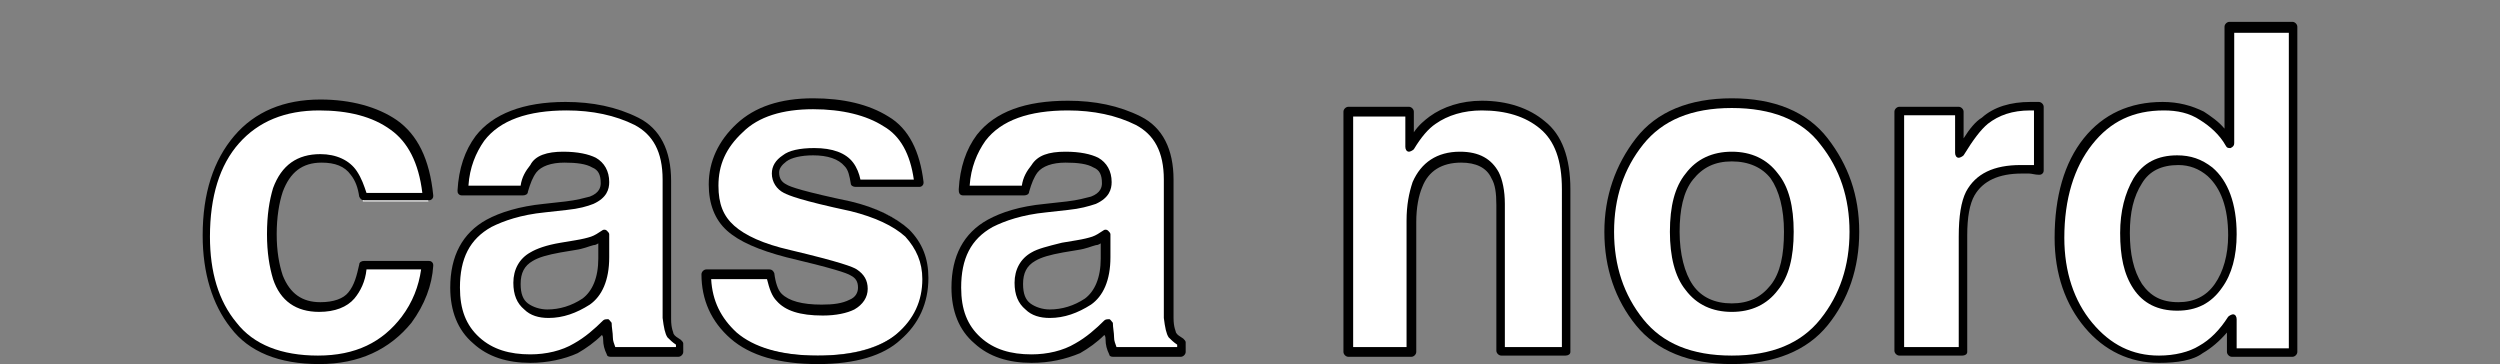
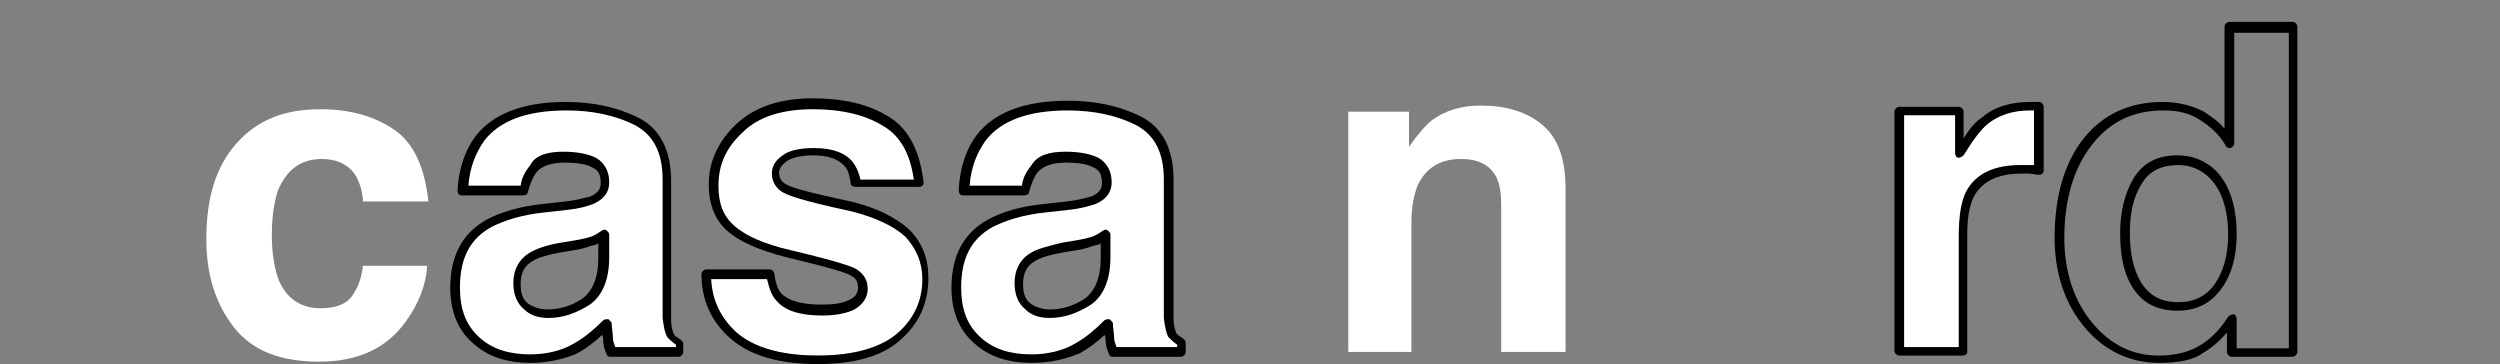
<svg xmlns="http://www.w3.org/2000/svg" version="1.1" id="レイヤー_1" x="0px" y="0px" viewBox="0 0 206 30" style="enable-background:new 0 0 206 30;" xml:space="preserve">
  <rect x="0" y="0" width="206" height="30" fill="#808080" stroke="none" />
  <style type="text/css">
	.st0{fill:#FFFFFF;}
</style>
  <g>
    <g>
      <path class="st0" d="M29.9,16.3c-0.1-0.7-0.3-1.4-0.7-2c-0.6-0.8-1.5-1.2-2.7-1.2c-1.7,0-2.9,0.9-3.6,2.6    c-0.3,0.9-0.5,2.1-0.5,3.7c0,1.4,0.2,2.6,0.5,3.5c0.6,1.6,1.8,2.5,3.5,2.5c1.2,0,2.1-0.3,2.6-1c0.5-0.7,0.8-1.5,0.9-2.5h5.3    c-0.1,1.6-0.7,3.1-1.7,4.5c-1.6,2.3-4,3.4-7.2,3.4c-3.2,0-5.5-0.9-7-2.8c-1.5-1.9-2.3-4.3-2.3-7.3c0-3.4,0.8-6,2.5-7.9    c1.7-1.9,3.9-2.8,6.9-2.8c2.5,0,4.5,0.6,6.1,1.7c1.6,1.1,2.5,3.1,2.8,5.9H29.9z" />
-       <path d="M26.3,30c-3.3,0-5.8-1-7.3-3c-1.5-1.9-2.3-4.5-2.3-7.6c0-3.5,0.9-6.2,2.6-8.2c1.7-2,4.1-3,7.1-3c2.5,0,4.7,0.6,6.3,1.7    c1.7,1.2,2.7,3.2,3,6.2c0,0.1,0,0.2-0.1,0.3c-0.1,0.1-0.2,0.1-0.3,0.1h-5.3c-0.2,0-0.3-0.1-0.4-0.3c-0.1-0.7-0.3-1.3-0.7-1.8    c-0.5-0.7-1.3-1-2.4-1c-1.6,0-2.6,0.8-3.2,2.4c-0.3,0.9-0.5,2.1-0.5,3.5c0,1.4,0.2,2.5,0.5,3.4c0.6,1.5,1.6,2.2,3.1,2.2    c1.1,0,1.9-0.3,2.3-0.8c0.5-0.6,0.7-1.4,0.9-2.3c0-0.2,0.2-0.3,0.4-0.3h5.3c0.1,0,0.2,0,0.3,0.1c0.1,0.1,0.1,0.2,0.1,0.3    c-0.1,1.6-0.7,3.2-1.8,4.7C32.1,28.8,29.6,30,26.3,30z M26.3,9.1c-2.8,0-5,0.9-6.6,2.7c-1.6,1.8-2.4,4.4-2.4,7.7    c0,2.9,0.7,5.3,2.2,7.1c1.4,1.8,3.7,2.7,6.7,2.7c3.1,0,5.3-1.1,6.9-3.2c0.9-1.2,1.4-2.5,1.6-3.9h-4.5c-0.1,1-0.5,1.8-1,2.4    c-0.6,0.7-1.6,1.1-2.9,1.1c-1.9,0-3.2-0.9-3.8-2.7C22.2,22,22,20.8,22,19.3c0-1.6,0.2-2.8,0.5-3.8c0.7-1.9,2-2.8,3.9-2.8    c1.3,0,2.4,0.5,3,1.4c0.4,0.6,0.6,1.2,0.8,1.8h4.6c-0.3-2.5-1.2-4.2-2.6-5.2C30.7,9.6,28.7,9.1,26.3,9.1z" />
    </g>
    <g>
      <path class="st0" d="M46.6,16.9c1-0.1,1.7-0.3,2.1-0.5c0.7-0.3,1.1-0.8,1.1-1.5c0-0.8-0.3-1.4-0.9-1.7s-1.4-0.5-2.5-0.5    c-1.2,0-2.1,0.3-2.6,0.9c-0.4,0.4-0.6,1.1-0.7,1.8h-5c0.1-1.7,0.6-3.2,1.5-4.3c1.4-1.7,3.7-2.6,7.1-2.6c2.2,0,4.1,0.4,5.8,1.3    c1.7,0.9,2.5,2.5,2.5,4.9v9.1c0,0.6,0,1.4,0,2.3c0,0.7,0.1,1.1,0.3,1.4c0.2,0.2,0.4,0.4,0.8,0.6V29h-5.6c-0.2-0.4-0.3-0.8-0.3-1.1    c-0.1-0.4-0.1-0.7-0.1-1.2c-0.7,0.8-1.5,1.4-2.5,2c-1.1,0.6-2.4,1-3.8,1c-1.8,0-3.3-0.5-4.5-1.5c-1.2-1-1.8-2.5-1.8-4.3    c0-2.4,0.9-4.2,2.8-5.3c1-0.6,2.6-1,4.6-1.3L46.6,16.9z M49.8,19.3c-0.3,0.2-0.7,0.4-1,0.5c-0.3,0.1-0.8,0.2-1.4,0.4l-1.2,0.2    c-1.1,0.2-1.9,0.4-2.4,0.7c-0.8,0.5-1.2,1.2-1.2,2.2c0,0.9,0.2,1.5,0.7,1.9c0.5,0.4,1.1,0.6,1.8,0.6c1.1,0,2.2-0.3,3.1-1    c1-0.7,1.4-1.8,1.5-3.6V19.3z" />
      <path d="M43.7,29.9c-1.9,0-3.5-0.5-4.7-1.6c-1.3-1.1-1.9-2.7-1.9-4.6c0-2.6,1-4.5,3-5.6c1.1-0.6,2.7-1.1,4.7-1.3l1.8-0.2    c0.9-0.1,1.6-0.3,2-0.4c0.8-0.3,0.9-0.8,0.9-1.1c0-0.7-0.2-1.1-0.7-1.3c-0.5-0.3-1.3-0.4-2.3-0.4c-1.1,0-1.9,0.3-2.3,0.8    c-0.3,0.4-0.5,0.9-0.7,1.6c0,0.2-0.2,0.3-0.4,0.3h-5c-0.1,0-0.2,0-0.3-0.1s-0.1-0.2-0.1-0.3c0.1-1.8,0.6-3.3,1.5-4.5    c1.4-1.8,3.9-2.8,7.4-2.8c2.2,0,4.2,0.4,6,1.3c1.8,0.9,2.7,2.7,2.7,5.2v9.1c0,0.6,0,1.4,0,2.3c0,0.8,0.2,1.1,0.2,1.2    c0.1,0.2,0.3,0.3,0.6,0.5c0.1,0.1,0.2,0.2,0.2,0.3V29c0,0.2-0.2,0.4-0.4,0.4h-5.6c-0.2,0-0.3-0.1-0.3-0.2    c-0.2-0.4-0.3-0.8-0.3-1.2c0-0.1,0-0.3-0.1-0.4c-0.6,0.6-1.3,1.1-2,1.5C46.5,29.6,45.1,29.9,43.7,29.9z M46.4,12.5    c1.2,0,2.1,0.2,2.7,0.5c0.7,0.4,1.1,1.1,1.1,2c0,0.6-0.2,1.3-1.3,1.8c-0.5,0.2-1.2,0.4-2.2,0.5h0l-1.8,0.2c-2,0.2-3.4,0.7-4.4,1.2    c-1.8,1-2.6,2.6-2.6,5c0,1.8,0.5,3.1,1.6,4.1c1.1,1,2.5,1.4,4.2,1.4c1.3,0,2.6-0.3,3.6-0.9c0.9-0.5,1.7-1.2,2.4-1.9    c0.1-0.1,0.3-0.1,0.4-0.1c0.1,0,0.2,0.2,0.3,0.3c0,0.4,0.1,0.8,0.1,1.2c0,0.3,0.1,0.5,0.2,0.8h5v-0.2c-0.3-0.2-0.5-0.4-0.7-0.6    c-0.2-0.3-0.3-0.8-0.4-1.6c0-0.9,0-1.7,0-2.3v-9.1c0-2.3-0.8-3.7-2.3-4.5c-1.6-0.8-3.5-1.2-5.6-1.2c-3.2,0-5.5,0.8-6.8,2.5    c-0.7,1-1.2,2.2-1.3,3.7h4.3c0.1-0.7,0.4-1.2,0.8-1.7C44.1,12.8,45.1,12.5,46.4,12.5z M46.6,16.9L46.6,16.9L46.6,16.9z M45.2,26.2    c-0.8,0-1.5-0.2-2-0.7c-0.6-0.5-0.9-1.2-0.9-2.2c0-1.1,0.5-2,1.4-2.5c0.5-0.3,1.3-0.6,2.5-0.8l1.2-0.2c0.6-0.1,1-0.2,1.3-0.3    c0.3-0.1,0.6-0.3,0.9-0.5c0.1-0.1,0.3-0.1,0.4,0c0.1,0.1,0.2,0.2,0.2,0.3v1.9c0,1.9-0.6,3.2-1.6,3.9    C47.5,25.8,46.4,26.2,45.2,26.2z M49.4,20c-0.2,0.1-0.3,0.2-0.5,0.2c-0.4,0.1-0.8,0.3-1.5,0.4l-1.2,0.2c-1.1,0.2-1.8,0.4-2.3,0.7    c-0.7,0.4-1,1-1,1.9c0,0.8,0.2,1.3,0.6,1.6c0.4,0.3,1,0.5,1.6,0.5c1,0,2-0.3,2.9-0.9c0.8-0.6,1.3-1.7,1.3-3.3V20z" />
    </g>
    <g>
      <path class="st0" d="M63.5,22.6c0.1,0.9,0.3,1.6,0.7,2c0.6,0.7,1.8,1,3.6,1c1,0,1.8-0.2,2.4-0.5s0.9-0.8,0.9-1.4    c0-0.6-0.2-1-0.7-1.3c-0.5-0.3-2.3-0.8-5.4-1.6c-2.2-0.6-3.8-1.3-4.8-2.1c-0.9-0.8-1.4-2-1.4-3.6c0-1.8,0.7-3.4,2.2-4.7    c1.4-1.3,3.5-2,6.1-2c2.5,0,4.5,0.5,6,1.5c1.6,1,2.5,2.7,2.7,5.1h-5.2c-0.1-0.7-0.3-1.2-0.6-1.6c-0.6-0.7-1.5-1.1-2.9-1.1    c-1.1,0-1.9,0.2-2.4,0.5c-0.5,0.4-0.7,0.8-0.7,1.2c0,0.6,0.3,1,0.8,1.3c0.5,0.3,2.3,0.8,5.4,1.4c2.1,0.5,3.6,1.2,4.6,2.2    c1,1,1.5,2.2,1.5,3.7c0,2-0.7,3.6-2.2,4.8c-1.5,1.2-3.7,1.9-6.8,1.9c-3.1,0-5.4-0.7-6.9-2c-1.5-1.3-2.2-3-2.2-5H63.5z" />
      <path d="M67.4,30c-3.2,0-5.6-0.7-7.2-2.1c-1.6-1.4-2.4-3.2-2.4-5.3c0-0.2,0.2-0.4,0.4-0.4h5.2c0.2,0,0.3,0.1,0.4,0.3    c0.1,0.8,0.3,1.4,0.6,1.7c0.6,0.6,1.7,0.9,3.3,0.9c1,0,1.7-0.1,2.3-0.4c0.5-0.2,0.7-0.6,0.7-1c0-0.5-0.2-0.8-0.6-1    c-0.3-0.2-1.5-0.6-5.3-1.5c-2.3-0.6-3.9-1.3-4.9-2.2c-1-0.9-1.5-2.2-1.5-3.8c0-1.9,0.8-3.6,2.3-5c1.5-1.4,3.6-2.1,6.3-2.1    c2.5,0,4.6,0.5,6.2,1.5c1.7,1,2.6,2.9,2.9,5.4c0,0.1,0,0.2-0.1,0.3c-0.1,0.1-0.2,0.1-0.3,0.1h-5.2c-0.2,0-0.4-0.1-0.4-0.3    c-0.1-0.6-0.2-1.1-0.5-1.4c-0.5-0.6-1.4-0.9-2.6-0.9c-1,0-1.8,0.2-2.2,0.5c-0.4,0.3-0.6,0.6-0.6,0.9c0,0.5,0.2,0.8,0.6,1    c0.3,0.2,1.5,0.6,5.3,1.4c2.1,0.5,3.7,1.3,4.8,2.3c1.1,1.1,1.6,2.4,1.6,4c0,2.1-0.8,3.8-2.3,5.1C72.8,29.3,70.5,30,67.4,30z     M58.6,23c0.1,1.8,0.8,3.2,2.1,4.4c1.4,1.2,3.6,1.9,6.7,1.9c2.9,0,5.1-0.6,6.5-1.8c1.4-1.2,2.1-2.7,2.1-4.5c0-1.4-0.5-2.5-1.4-3.5    c-1-0.9-2.5-1.6-4.5-2.1c-4.2-0.9-5.1-1.3-5.5-1.5c-0.6-0.3-1-0.9-1-1.6c0-0.6,0.3-1.1,0.9-1.5c0.5-0.4,1.4-0.6,2.6-0.6    c1.5,0,2.6,0.4,3.2,1.2c0.3,0.4,0.5,0.9,0.6,1.4h4.4c-0.3-2.1-1.1-3.6-2.5-4.4C71.4,9.5,69.4,9,67,9c-2.5,0-4.5,0.6-5.8,1.9    c-1.4,1.3-2,2.7-2,4.4c0,1.5,0.4,2.5,1.3,3.3c0.9,0.8,2.4,1.5,4.6,2c4.2,1,5.2,1.4,5.5,1.6c0.6,0.4,0.9,0.9,0.9,1.6    c0,0.7-0.4,1.3-1.1,1.7c-0.6,0.3-1.5,0.5-2.6,0.5c-1.9,0-3.1-0.4-3.8-1.2c-0.4-0.4-0.6-1-0.8-1.8H58.6z" />
    </g>
    <g>
      <path class="st0" d="M88,16.9c1-0.1,1.7-0.3,2.1-0.5c0.7-0.3,1.1-0.8,1.1-1.5c0-0.8-0.3-1.4-0.9-1.7c-0.6-0.3-1.4-0.5-2.5-0.5    c-1.2,0-2.1,0.3-2.6,0.9c-0.4,0.4-0.6,1.1-0.7,1.8h-5c0.1-1.7,0.6-3.2,1.5-4.3c1.4-1.7,3.7-2.6,7.1-2.6c2.2,0,4.1,0.4,5.8,1.3    c1.7,0.9,2.5,2.5,2.5,4.9v9.1c0,0.6,0,1.4,0,2.3c0,0.7,0.1,1.1,0.3,1.4c0.2,0.2,0.4,0.4,0.8,0.6V29h-5.6c-0.2-0.4-0.3-0.8-0.3-1.1    c-0.1-0.4-0.1-0.7-0.1-1.2c-0.7,0.8-1.5,1.4-2.5,2c-1.1,0.6-2.4,1-3.8,1c-1.8,0-3.3-0.5-4.5-1.5c-1.2-1-1.8-2.5-1.8-4.3    c0-2.4,0.9-4.2,2.8-5.3c1-0.6,2.6-1,4.6-1.3L88,16.9z M91.1,19.3c-0.3,0.2-0.7,0.4-1,0.5c-0.3,0.1-0.8,0.2-1.4,0.4l-1.2,0.2    c-1.1,0.2-1.9,0.4-2.4,0.7c-0.8,0.5-1.2,1.2-1.2,2.2c0,0.9,0.2,1.5,0.7,1.9c0.5,0.4,1.1,0.6,1.8,0.6c1.1,0,2.2-0.3,3.1-1    c1-0.7,1.4-1.8,1.5-3.6V19.3z" />
      <path d="M85,29.9c-1.9,0-3.5-0.5-4.7-1.6c-1.3-1.1-1.9-2.7-1.9-4.6c0-2.6,1-4.5,3-5.6c1.1-0.6,2.6-1.1,4.7-1.3l1.8-0.2    c0.9-0.1,1.6-0.3,2-0.4c0.8-0.3,0.9-0.8,0.9-1.1c0-0.7-0.2-1.1-0.7-1.3c-0.5-0.3-1.3-0.4-2.3-0.4c-1.1,0-1.9,0.3-2.3,0.8    c-0.3,0.4-0.5,0.9-0.7,1.6c0,0.2-0.2,0.3-0.4,0.3h-5c-0.1,0-0.2,0-0.3-0.1S79,15.7,79,15.6c0.1-1.8,0.6-3.3,1.5-4.5    C82,9.2,84.5,8.3,88,8.3c2.2,0,4.2,0.4,6,1.3c1.8,0.9,2.7,2.7,2.7,5.2v9.1c0,0.6,0,1.4,0,2.3c0,0.8,0.2,1.1,0.2,1.2    c0.1,0.2,0.3,0.3,0.6,0.5c0.1,0.1,0.2,0.2,0.2,0.3V29c0,0.2-0.2,0.4-0.4,0.4h-5.6c-0.2,0-0.3-0.1-0.3-0.2    c-0.2-0.4-0.3-0.8-0.3-1.2c0-0.1,0-0.3-0.1-0.4c-0.6,0.6-1.3,1.1-2,1.5C87.8,29.6,86.5,29.9,85,29.9z M87.8,12.5    c1.2,0,2.1,0.2,2.7,0.5c0.7,0.4,1.1,1.1,1.1,2c0,0.6-0.2,1.3-1.3,1.8C89.7,17,89,17.2,88,17.3h0l-1.8,0.2c-2,0.2-3.4,0.7-4.4,1.2    c-1.8,1-2.6,2.6-2.6,5c0,1.8,0.5,3.1,1.6,4.1c1.1,1,2.5,1.4,4.2,1.4c1.3,0,2.6-0.3,3.6-0.9c0.9-0.5,1.7-1.2,2.4-1.9    c0.1-0.1,0.3-0.1,0.4-0.1s0.2,0.2,0.3,0.3c0,0.4,0.1,0.8,0.1,1.2c0,0.3,0.1,0.5,0.2,0.8h5v-0.2c-0.3-0.2-0.5-0.4-0.7-0.6    c-0.2-0.3-0.3-0.8-0.4-1.6c0-0.9,0-1.7,0-2.3v-9.1c0-2.3-0.8-3.7-2.3-4.5C92,9.5,90.1,9.1,88,9.1c-3.2,0-5.5,0.8-6.8,2.5    c-0.7,1-1.2,2.2-1.3,3.7h4.3c0.1-0.7,0.4-1.2,0.8-1.7C85.5,12.8,86.4,12.5,87.8,12.5z M88,16.9L88,16.9L88,16.9z M86.5,26.2    c-0.8,0-1.5-0.2-2-0.7c-0.6-0.5-0.9-1.2-0.9-2.2c0-1.1,0.5-2,1.4-2.5c0.5-0.3,1.3-0.5,2.5-0.8l1.2-0.2c0.6-0.1,1-0.2,1.3-0.3    c0.3-0.1,0.6-0.3,0.9-0.5c0.1-0.1,0.3-0.1,0.4,0c0.1,0.1,0.2,0.2,0.2,0.3v1.9c0,1.9-0.6,3.2-1.6,3.9    C88.8,25.8,87.7,26.2,86.5,26.2z M90.8,20c-0.2,0.1-0.3,0.2-0.5,0.2c-0.4,0.1-0.8,0.3-1.5,0.4l-1.2,0.2c-1.1,0.2-1.8,0.4-2.3,0.7    c-0.7,0.4-1,1-1,1.9c0,0.8,0.2,1.3,0.6,1.6c0.4,0.3,1,0.5,1.6,0.5c1,0,2-0.3,2.9-0.9c0.8-0.6,1.3-1.7,1.3-3.3V20z" />
    </g>
    <g>
      <path class="st0" d="M127.1,10.3c1.3,1.1,1.9,2.8,1.9,5.3V29h-5.3v-12c0-1-0.1-1.8-0.4-2.4c-0.5-1-1.5-1.5-2.9-1.5    c-1.7,0-2.9,0.7-3.6,2.2c-0.3,0.8-0.5,1.8-0.5,3V29h-5.2V9.2h5v2.9c0.7-1,1.3-1.7,1.9-2.2c1.1-0.8,2.4-1.2,4-1.2    C124.1,8.7,125.8,9.2,127.1,10.3z" />
-       <path d="M129,29.3h-5.3c-0.2,0-0.4-0.2-0.4-0.4v-12c0-1-0.1-1.7-0.4-2.2c-0.4-0.9-1.3-1.3-2.5-1.3c-1.6,0-2.7,0.7-3.2,2    c-0.3,0.7-0.5,1.7-0.5,2.9V29c0,0.2-0.2,0.4-0.4,0.4h-5.2c-0.2,0-0.4-0.2-0.4-0.4V9.2c0-0.2,0.2-0.4,0.4-0.4h5    c0.2,0,0.4,0.2,0.4,0.4v1.7c0.4-0.6,0.9-1,1.3-1.3c1.1-0.8,2.6-1.3,4.3-1.3c2.1,0,3.9,0.6,5.2,1.7c1.4,1.1,2.1,3,2.1,5.6V29    C129.4,29.2,129.2,29.3,129,29.3z M124.1,28.6h4.6V15.6c0-2.4-0.6-4-1.8-5l0,0c-1.2-1-2.8-1.5-4.8-1.5c-1.5,0-2.8,0.4-3.8,1.1    c-0.6,0.4-1.2,1.1-1.8,2.1c-0.1,0.1-0.3,0.2-0.4,0.2c-0.2,0-0.3-0.2-0.3-0.4V9.6h-4.3v19h4.4V18.2c0-1.3,0.2-2.3,0.5-3.2    c0.7-1.6,2-2.5,3.9-2.5c1.6,0,2.6,0.6,3.2,1.7c0.3,0.6,0.5,1.5,0.5,2.6V28.6z" />
    </g>
    <g>
-       <path class="st0" d="M150.3,26.5c-1.7,2.1-4.2,3.1-7.6,3.1c-3.4,0-5.9-1-7.6-3.1c-1.7-2.1-2.5-4.5-2.5-7.4c0-2.9,0.8-5.3,2.5-7.4    c1.7-2.1,4.2-3.1,7.6-3.1c3.4,0,5.9,1,7.6,3.1c1.7,2.1,2.5,4.6,2.5,7.4C152.8,22,152,24.5,150.3,26.5z M146.2,23.7    c0.8-1.1,1.2-2.6,1.2-4.6s-0.4-3.5-1.2-4.6c-0.8-1.1-2-1.6-3.5-1.6c-1.5,0-2.7,0.5-3.5,1.6c-0.8,1.1-1.2,2.6-1.2,4.6    s0.4,3.5,1.2,4.6c0.8,1.1,2,1.6,3.5,1.6C144.2,25.3,145.4,24.7,146.2,23.7z" />
-       <path d="M142.7,30c-3.5,0-6.2-1.1-7.9-3.2c-1.7-2.1-2.6-4.7-2.6-7.7c0-2.9,0.9-5.5,2.6-7.7c1.7-2.2,4.4-3.3,7.9-3.3    s6.2,1.1,7.9,3.3c1.7,2.2,2.6,4.7,2.6,7.7c0,3-0.9,5.6-2.6,7.7l0,0C148.9,28.9,146.2,30,142.7,30z M142.7,8.9c-3.3,0-5.7,1-7.3,3    c-1.6,2-2.4,4.4-2.4,7.2c0,2.8,0.8,5.2,2.4,7.2c1.6,2,4,3,7.3,3s5.7-1,7.3-3l0,0c1.6-2,2.4-4.4,2.4-7.2c0-2.8-0.8-5.2-2.4-7.2    C148.5,9.9,146,8.9,142.7,8.9z M142.7,25.7c-1.6,0-2.9-0.6-3.8-1.8c-0.9-1.1-1.3-2.8-1.3-4.8c0-2.1,0.4-3.7,1.3-4.8    c0.9-1.2,2.2-1.8,3.8-1.8c1.6,0,2.9,0.6,3.8,1.8c0.9,1.1,1.3,2.7,1.3,4.8c0,2.1-0.4,3.7-1.3,4.8C145.6,25.1,144.3,25.7,142.7,25.7    z M142.7,13.3c-1.4,0-2.4,0.5-3.2,1.5c-0.8,1-1.1,2.5-1.1,4.3s0.4,3.4,1.1,4.4c0.7,1,1.8,1.5,3.2,1.5c1.4,0,2.4-0.5,3.2-1.5l0,0    c0.8-1,1.1-2.5,1.1-4.4c0-1.9-0.4-3.4-1.1-4.4C145.2,13.8,144.1,13.3,142.7,13.3z" />
-     </g>
+       </g>
    <g>
      <path class="st0" d="M167.5,8.7c0.1,0,0.2,0,0.4,0V14c-0.3,0-0.6-0.1-0.9-0.1c-0.3,0-0.5,0-0.6,0c-2.1,0-3.5,0.7-4.2,2    c-0.4,0.8-0.6,1.9-0.6,3.5V29h-5.2V9.2h4.9v3.4c0.8-1.3,1.5-2.2,2.1-2.7c1-0.8,2.2-1.2,3.8-1.2C167.4,8.7,167.5,8.7,167.5,8.7z" />
      <path d="M161.7,29.3h-5.2c-0.2,0-0.4-0.2-0.4-0.4V9.2c0-0.2,0.2-0.4,0.4-0.4h4.9c0.2,0,0.4,0.2,0.4,0.4v2.2c0.5-0.8,1-1.4,1.5-1.7    c1-0.9,2.4-1.3,4-1.3c0.1,0,0.2,0,0.3,0c0.1,0,0.2,0,0.4,0c0.2,0,0.4,0.2,0.4,0.4V14c0,0.1,0,0.2-0.1,0.3    c-0.1,0.1-0.2,0.1-0.3,0.1c-0.3,0-0.6-0.1-0.8-0.1c-0.2,0-0.4,0-0.6,0c-1.9,0-3.2,0.6-3.9,1.8c-0.4,0.7-0.6,1.8-0.6,3.3V29    C162.1,29.2,161.9,29.3,161.7,29.3z M156.9,28.6h4.5v-9.1c0-1.7,0.2-2.9,0.6-3.7c0.8-1.5,2.3-2.2,4.5-2.2c0.2,0,0.4,0,0.6,0    c0.1,0,0.3,0,0.5,0V9.1c0,0-0.1,0-0.1,0v0c-0.1,0-0.1,0-0.2,0c-1.5,0-2.6,0.4-3.5,1.1c-0.6,0.5-1.2,1.3-2,2.6    c-0.1,0.1-0.3,0.2-0.4,0.2c-0.2,0-0.3-0.2-0.3-0.4V9.5h-4.2V28.6z" />
    </g>
    <g>
-       <path class="st0" d="M181.5,9.5c0.9,0.5,1.7,1.3,2.3,2.2V2.2h5.2V29h-5v-2.7c-0.7,1.2-1.6,2-2.5,2.6c-0.9,0.5-2.1,0.8-3.5,0.8    c-2.3,0-4.3-0.9-5.8-2.8c-1.6-1.9-2.4-4.3-2.4-7.2c0-3.4,0.8-6,2.3-8c1.6-1.9,3.6-2.9,6.2-2.9C179.5,8.7,180.6,9,181.5,9.5z     M182.8,23.6c0.8-1.1,1.1-2.5,1.1-4.2c0-2.4-0.6-4.2-1.8-5.2c-0.8-0.6-1.6-0.9-2.6-0.9c-1.5,0-2.6,0.6-3.3,1.7s-1.1,2.6-1.1,4.3    c0,1.8,0.4,3.3,1.1,4.4c0.7,1.1,1.8,1.6,3.3,1.6C180.9,25.2,182,24.7,182.8,23.6z" />
      <path d="M177.9,29.9c-2.4,0-4.5-1-6.1-2.9c-1.6-1.9-2.5-4.4-2.5-7.4c0-3.4,0.8-6.2,2.4-8.2c1.6-2,3.8-3,6.5-3    c1.3,0,2.4,0.3,3.4,0.8l0,0c0.6,0.4,1.2,0.8,1.7,1.4V2.2c0-0.2,0.2-0.4,0.4-0.4h5.2c0.2,0,0.4,0.2,0.4,0.4V29    c0,0.2-0.2,0.4-0.4,0.4h-5c-0.2,0-0.4-0.2-0.4-0.4v-1.6c-0.6,0.7-1.3,1.3-2,1.7C180.7,29.7,179.4,29.9,177.9,29.9z M178.3,9.1    c-2.5,0-4.4,0.9-5.9,2.8c-1.5,1.9-2.3,4.5-2.3,7.7c0,2.8,0.8,5.2,2.3,7c1.5,1.8,3.3,2.7,5.5,2.7c1.3,0,2.5-0.3,3.3-0.8    c0.9-0.5,1.7-1.3,2.4-2.4c0.1-0.1,0.3-0.2,0.4-0.2c0.2,0,0.3,0.2,0.3,0.4v2.4h4.3v-26h-4.5v9.1c0,0.2-0.1,0.3-0.3,0.4    c-0.2,0-0.3,0-0.4-0.2c-0.5-0.9-1.3-1.6-2.1-2.1l0,0C180.4,9.3,179.4,9.1,178.3,9.1z M179.4,25.6c-1.6,0-2.8-0.6-3.6-1.8    c-0.8-1.2-1.1-2.7-1.1-4.6c0-1.8,0.4-3.3,1.1-4.5c0.8-1.3,2-1.9,3.6-1.9c1.1,0,2,0.3,2.9,1c1.3,1.1,2,3,2,5.5    c0,1.8-0.4,3.3-1.2,4.4C182.2,25,181,25.6,179.4,25.6z M179.5,13.6c-1.4,0-2.4,0.5-3,1.5c-0.7,1.1-1,2.4-1,4.1    c0,1.7,0.3,3.1,1,4.2c0.7,1,1.6,1.5,3,1.5c1.3,0,2.3-0.5,3-1.5l0,0c0.7-1,1.1-2.4,1.1-4c0-2.3-0.6-3.9-1.7-4.9    C181.2,13.9,180.4,13.6,179.5,13.6z" />
    </g>
  </g>
</svg>